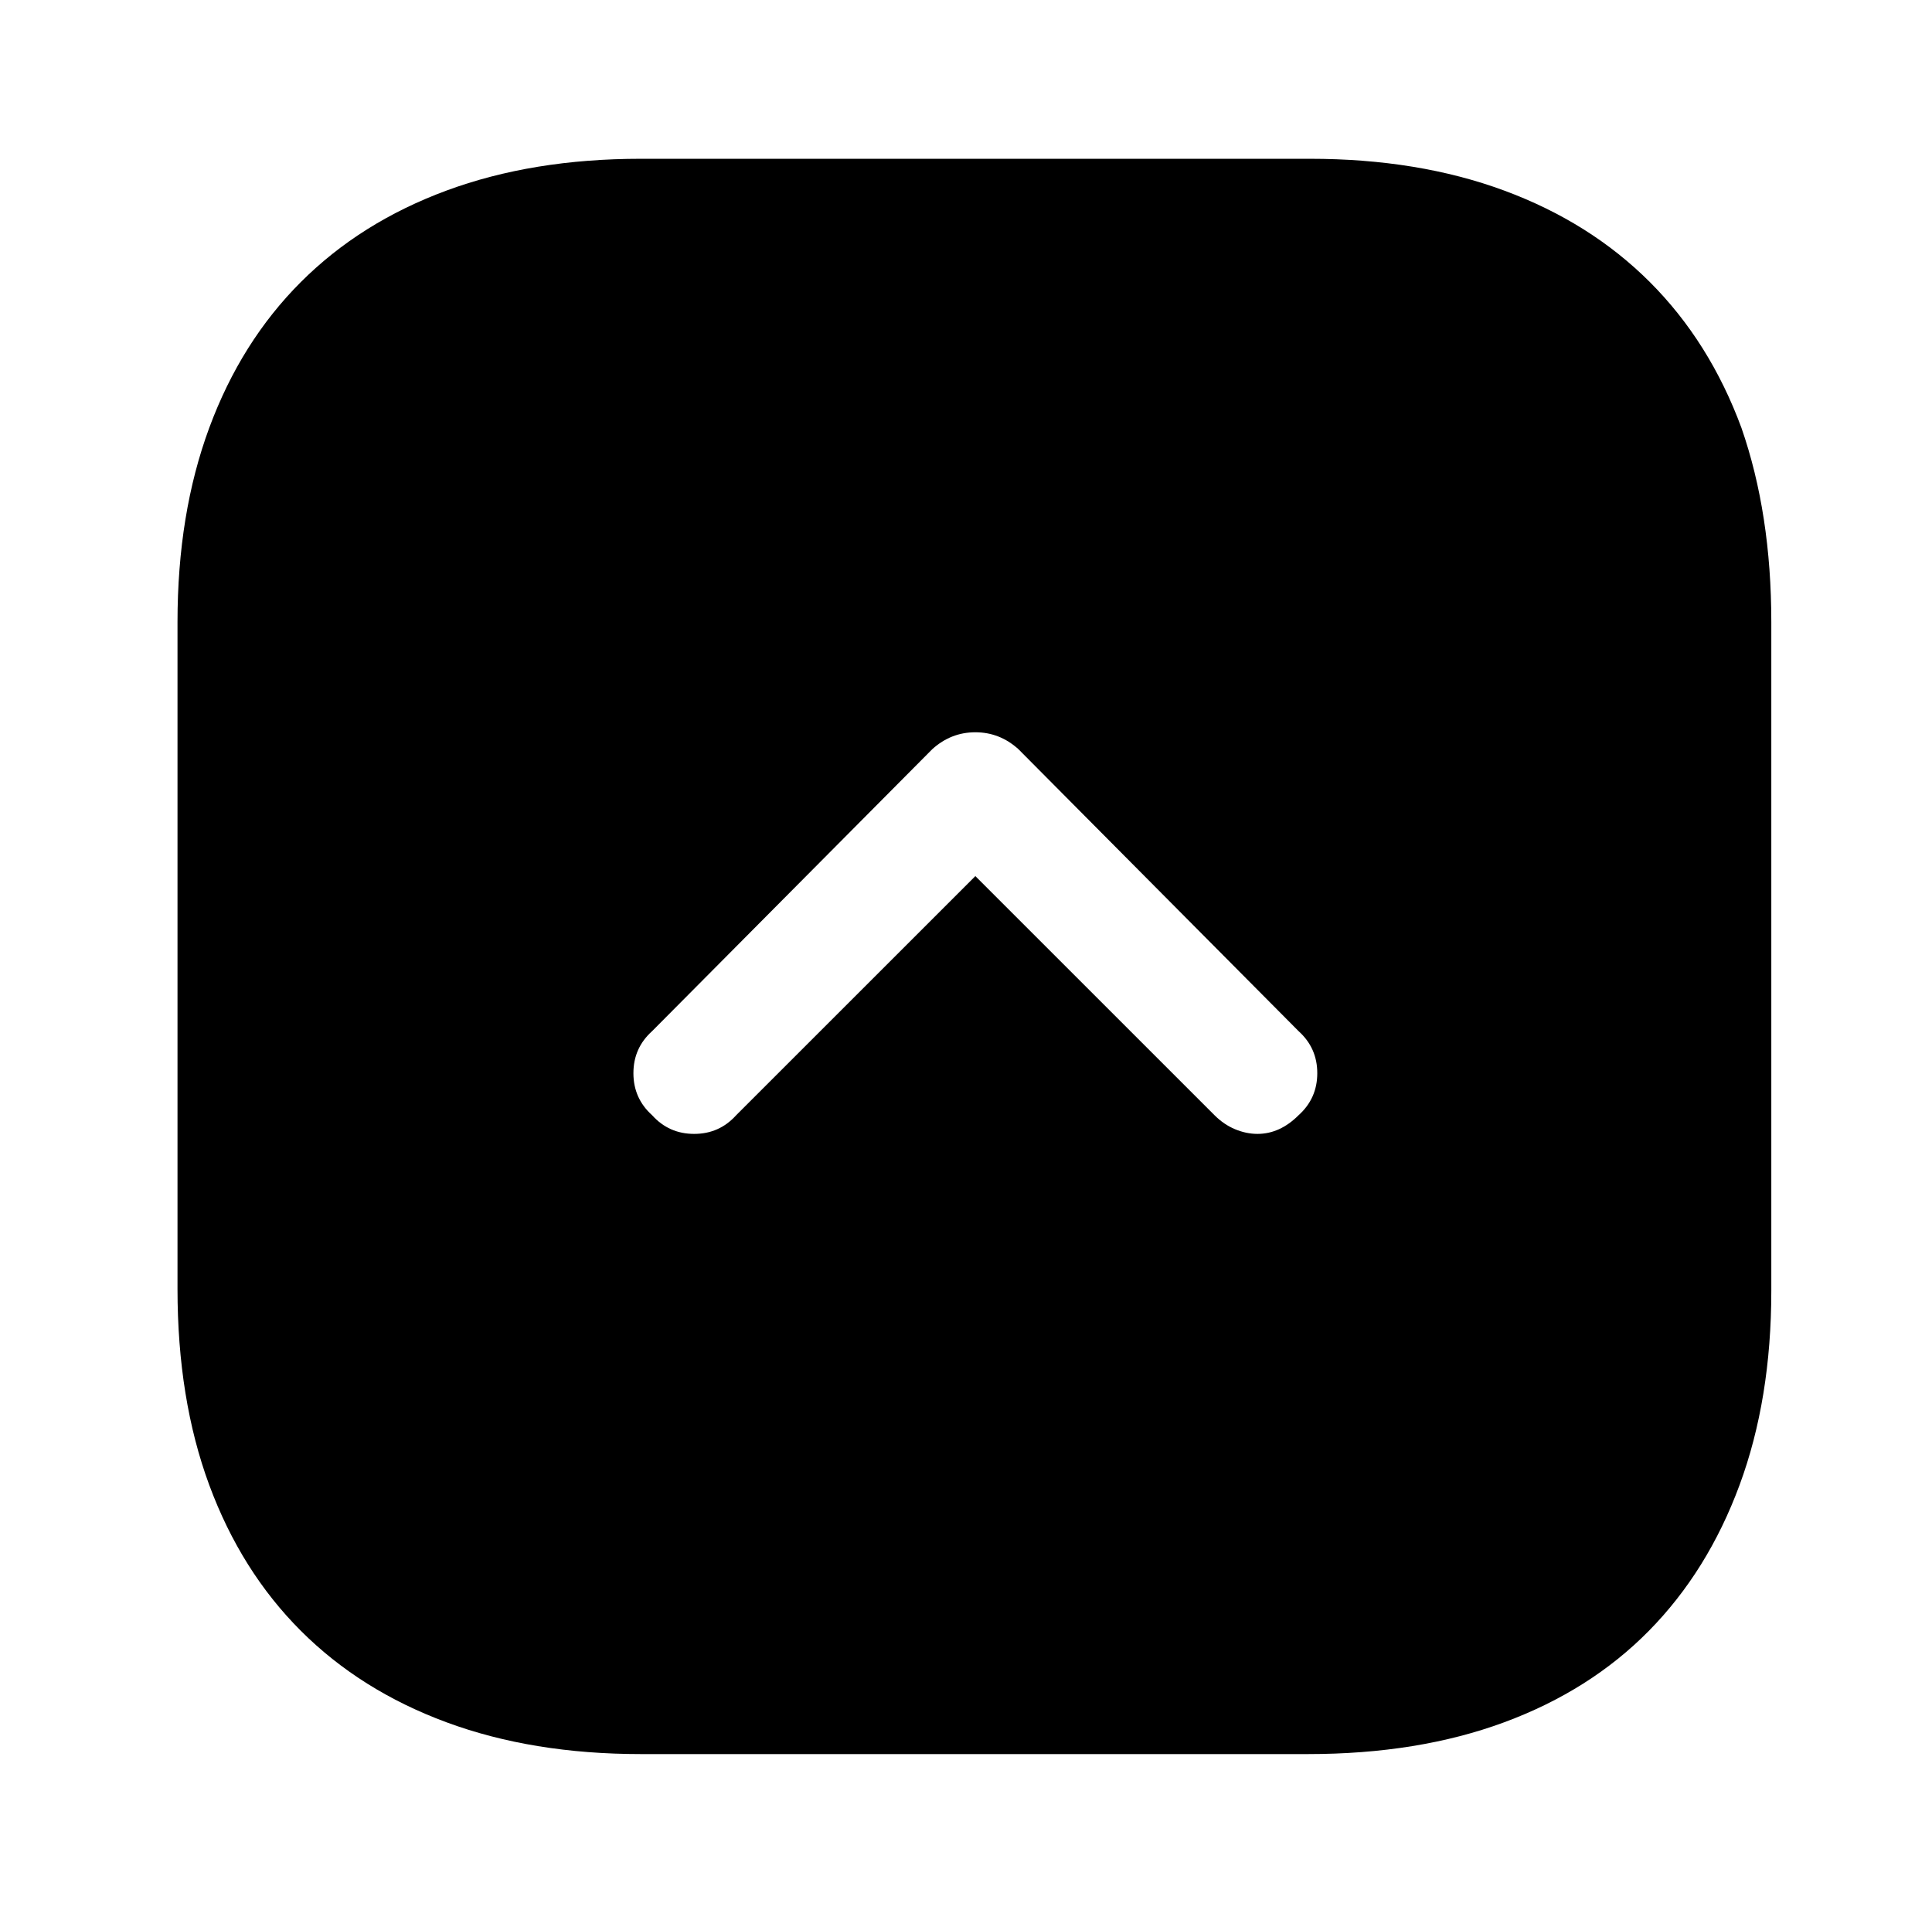
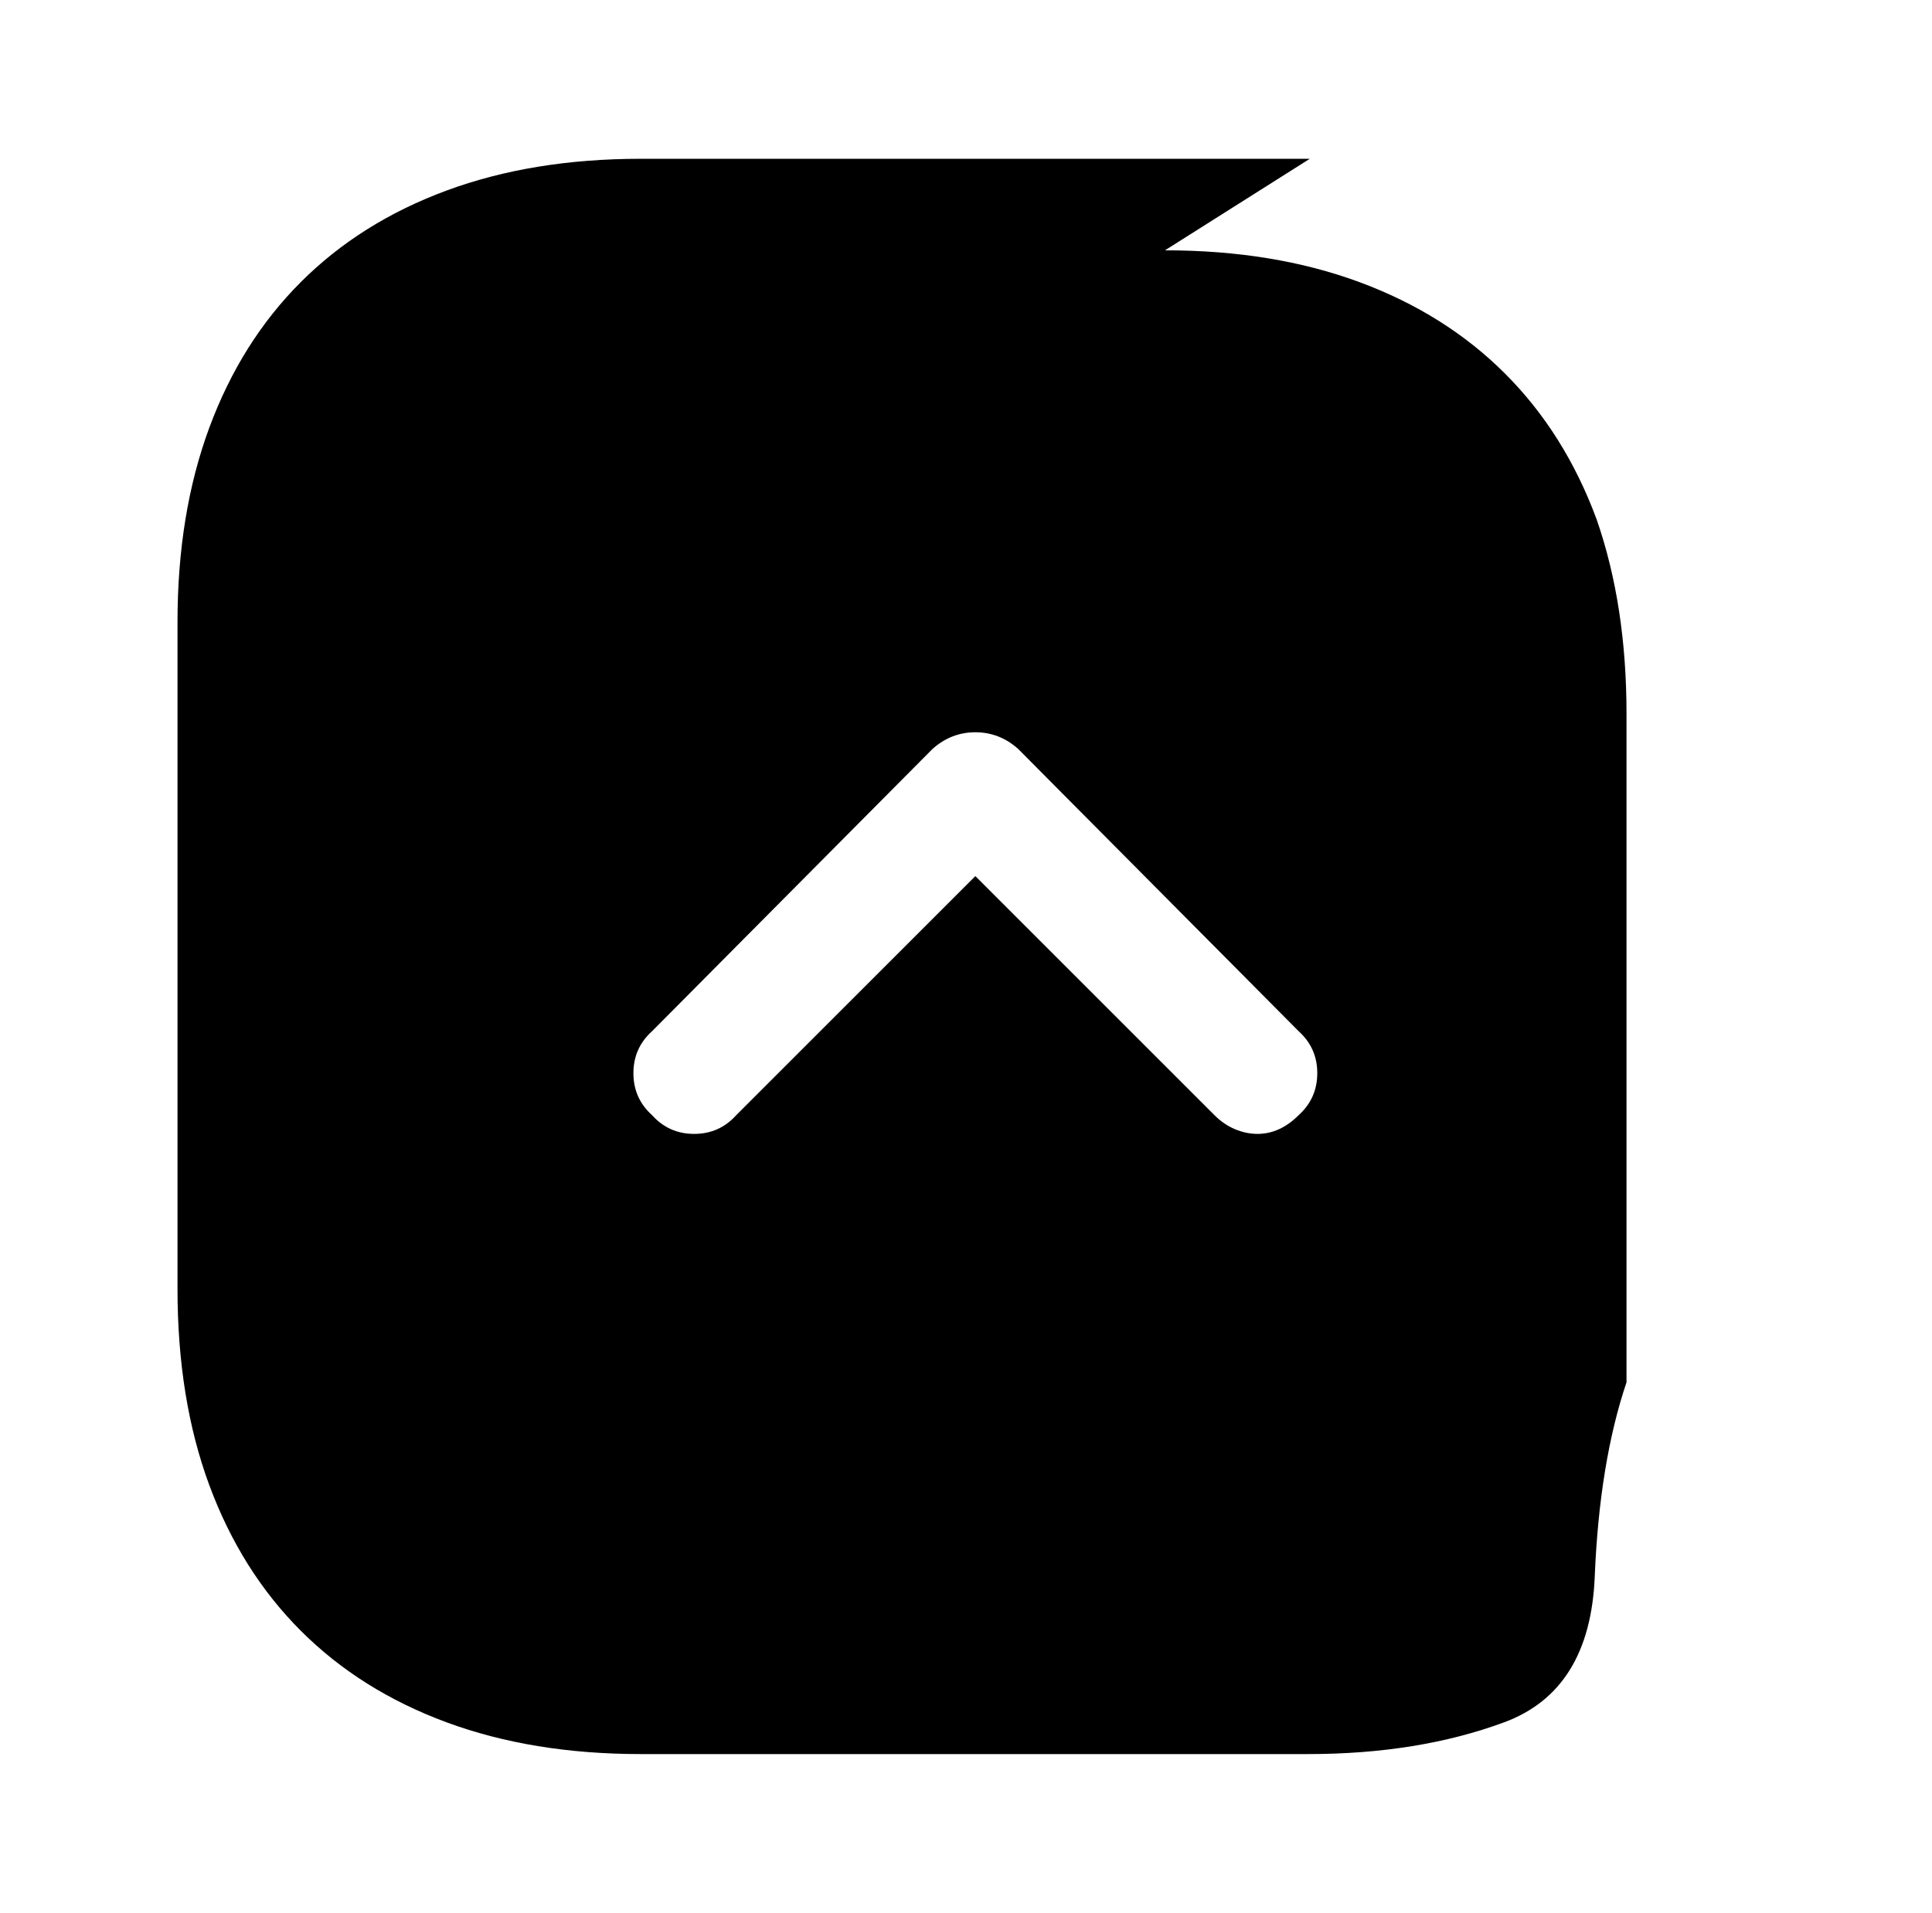
<svg xmlns="http://www.w3.org/2000/svg" version="1.1" viewBox="-10 0 1034 1024">
-   <path fill="currentColor" d="M691 85h-358q-58 0 -104 17t-78 49t-49 78t-17 104v357q0 59 17 105t49 78t78 49t104 17h357q59 0 105 -17t77.5 -49t48.5 -78t17 -104v-358q0 -58 -16 -104q-17 -46 -49 -78t-78 -49t-104 -17v0zM685 597q-5 5 -10.5 7.5t-11.5 2.5t-12 -2.5t-11 -7.5l-128 -128 l-128 128q-9 10 -22.5 10t-22.5 -10q-10 -9 -10 -22.5t10 -22.5l150 -151q10 -9 23 -9t23 9l150 151q10 9 10 22.5t-10 22.5v0z" />
+   <path fill="currentColor" d="M691 85h-358q-58 0 -104 17t-78 49t-49 78t-17 104v357q0 59 17 105t49 78t78 49t104 17h357q59 0 105 -17t48.5 -78t17 -104v-358q0 -58 -16 -104q-17 -46 -49 -78t-78 -49t-104 -17v0zM685 597q-5 5 -10.5 7.5t-11.5 2.5t-12 -2.5t-11 -7.5l-128 -128 l-128 128q-9 10 -22.5 10t-22.5 -10q-10 -9 -10 -22.5t10 -22.5l150 -151q10 -9 23 -9t23 9l150 151q10 9 10 22.5t-10 22.5v0z" />
</svg>